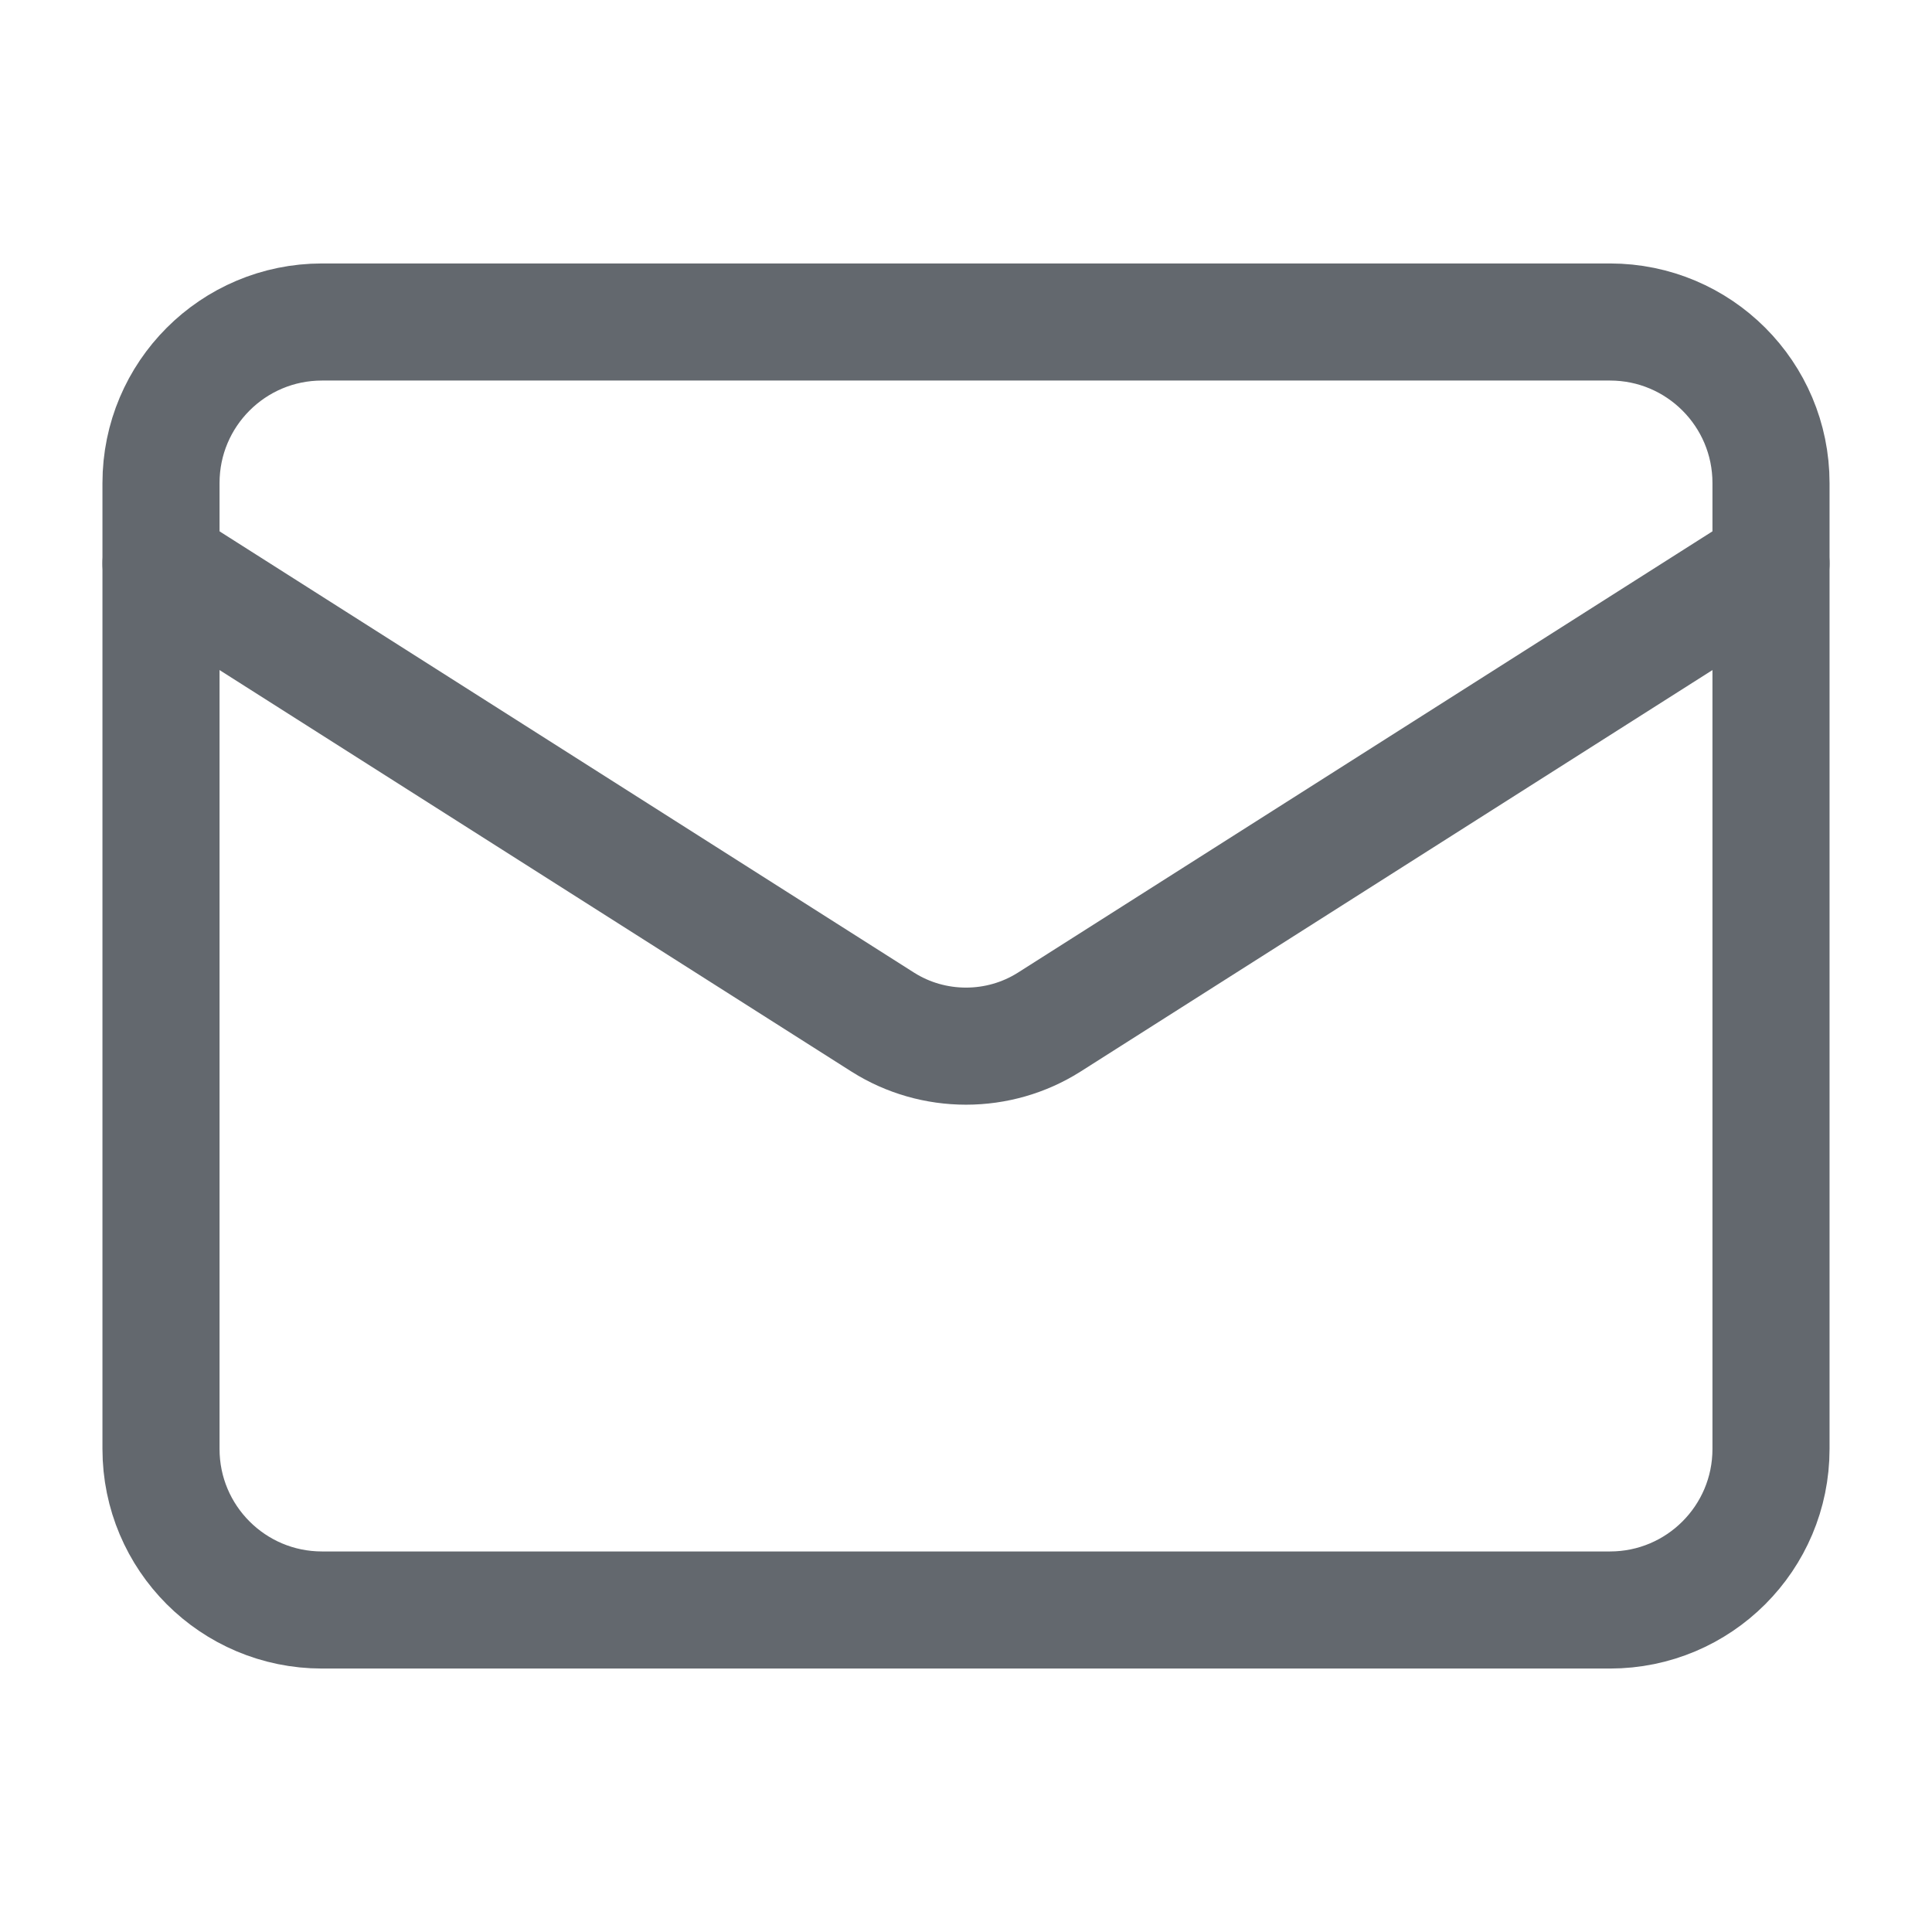
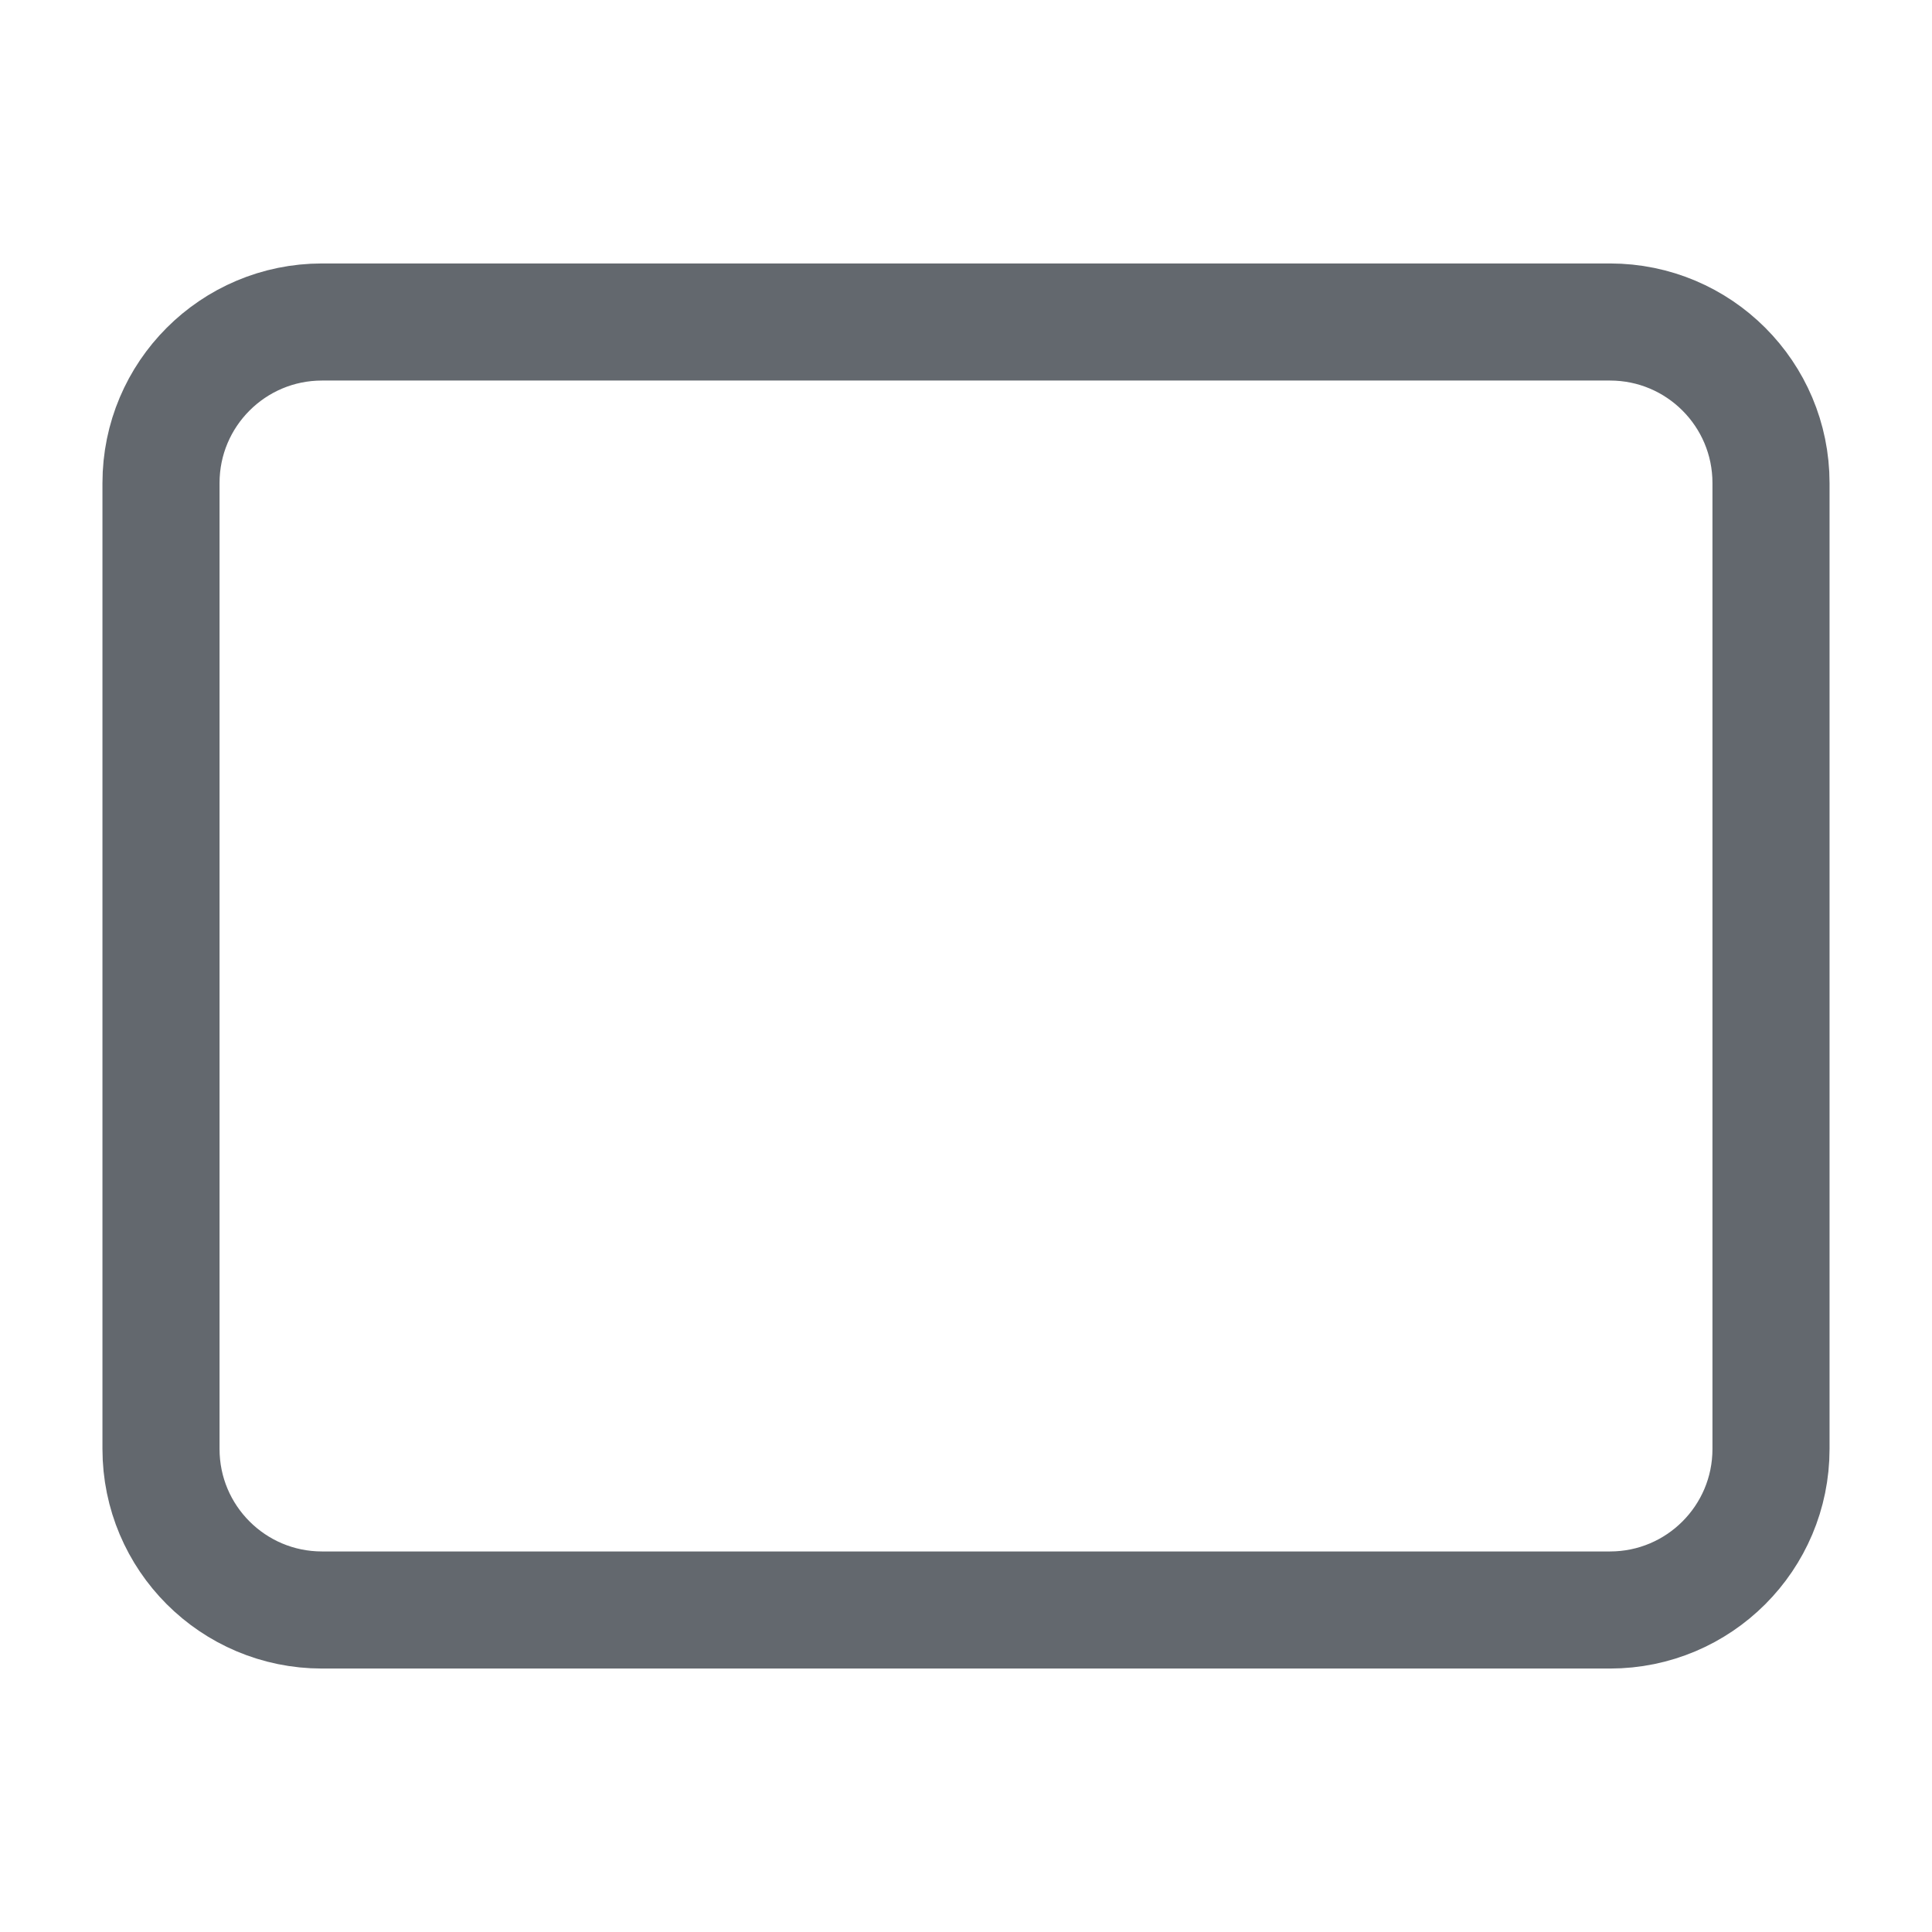
<svg xmlns="http://www.w3.org/2000/svg" width="33" height="33" viewBox="0 0 33 33" fill="none">
  <path d="M27.5 5.5H5.5C3.981 5.5 2.75 6.731 2.75 8.25V24.75C2.75 26.269 3.981 27.5 5.5 27.5H27.5C29.019 27.5 30.25 26.269 30.25 24.75V8.25C30.25 6.731 29.019 5.5 27.5 5.5Z" stroke="#63686E" stroke-width="2" stroke-linecap="round" stroke-linejoin="round" />
-   <path d="M30.25 9.625L17.916 17.462C17.492 17.729 17.001 17.869 16.5 17.869C15.999 17.869 15.508 17.729 15.084 17.462L2.75 9.625" stroke="#63686E" stroke-width="2" stroke-linecap="round" stroke-linejoin="round" />
</svg>